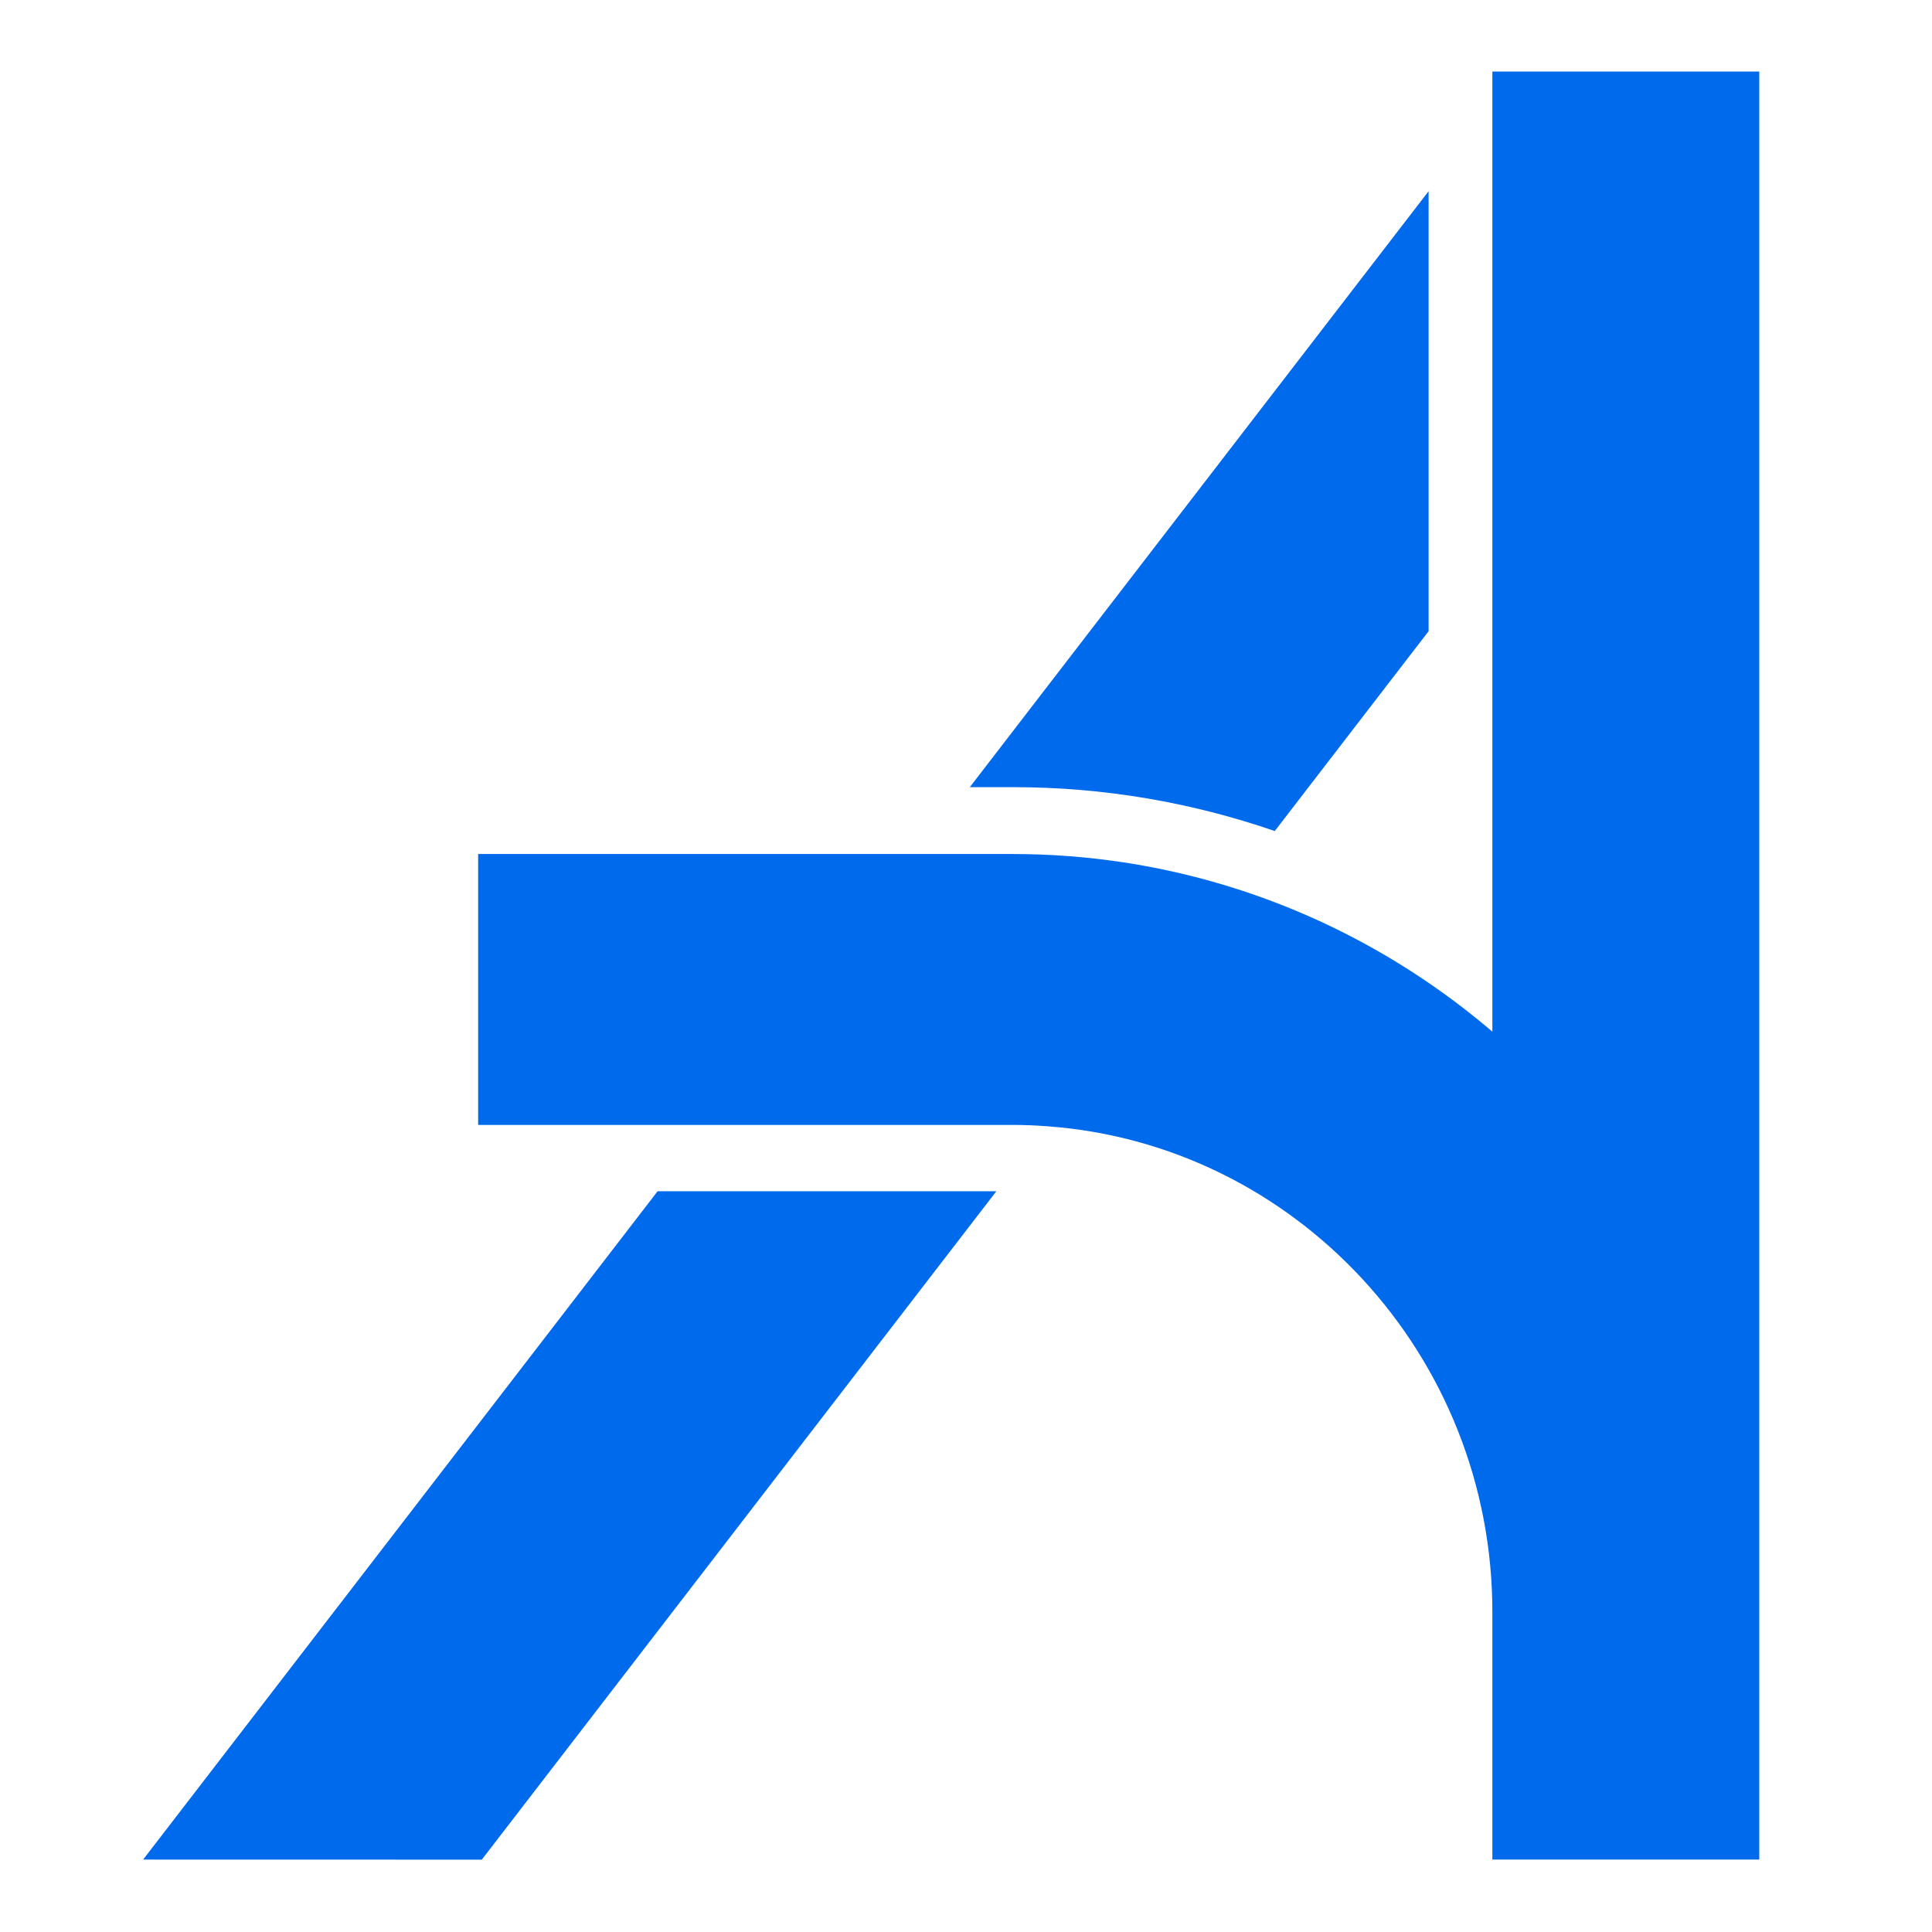
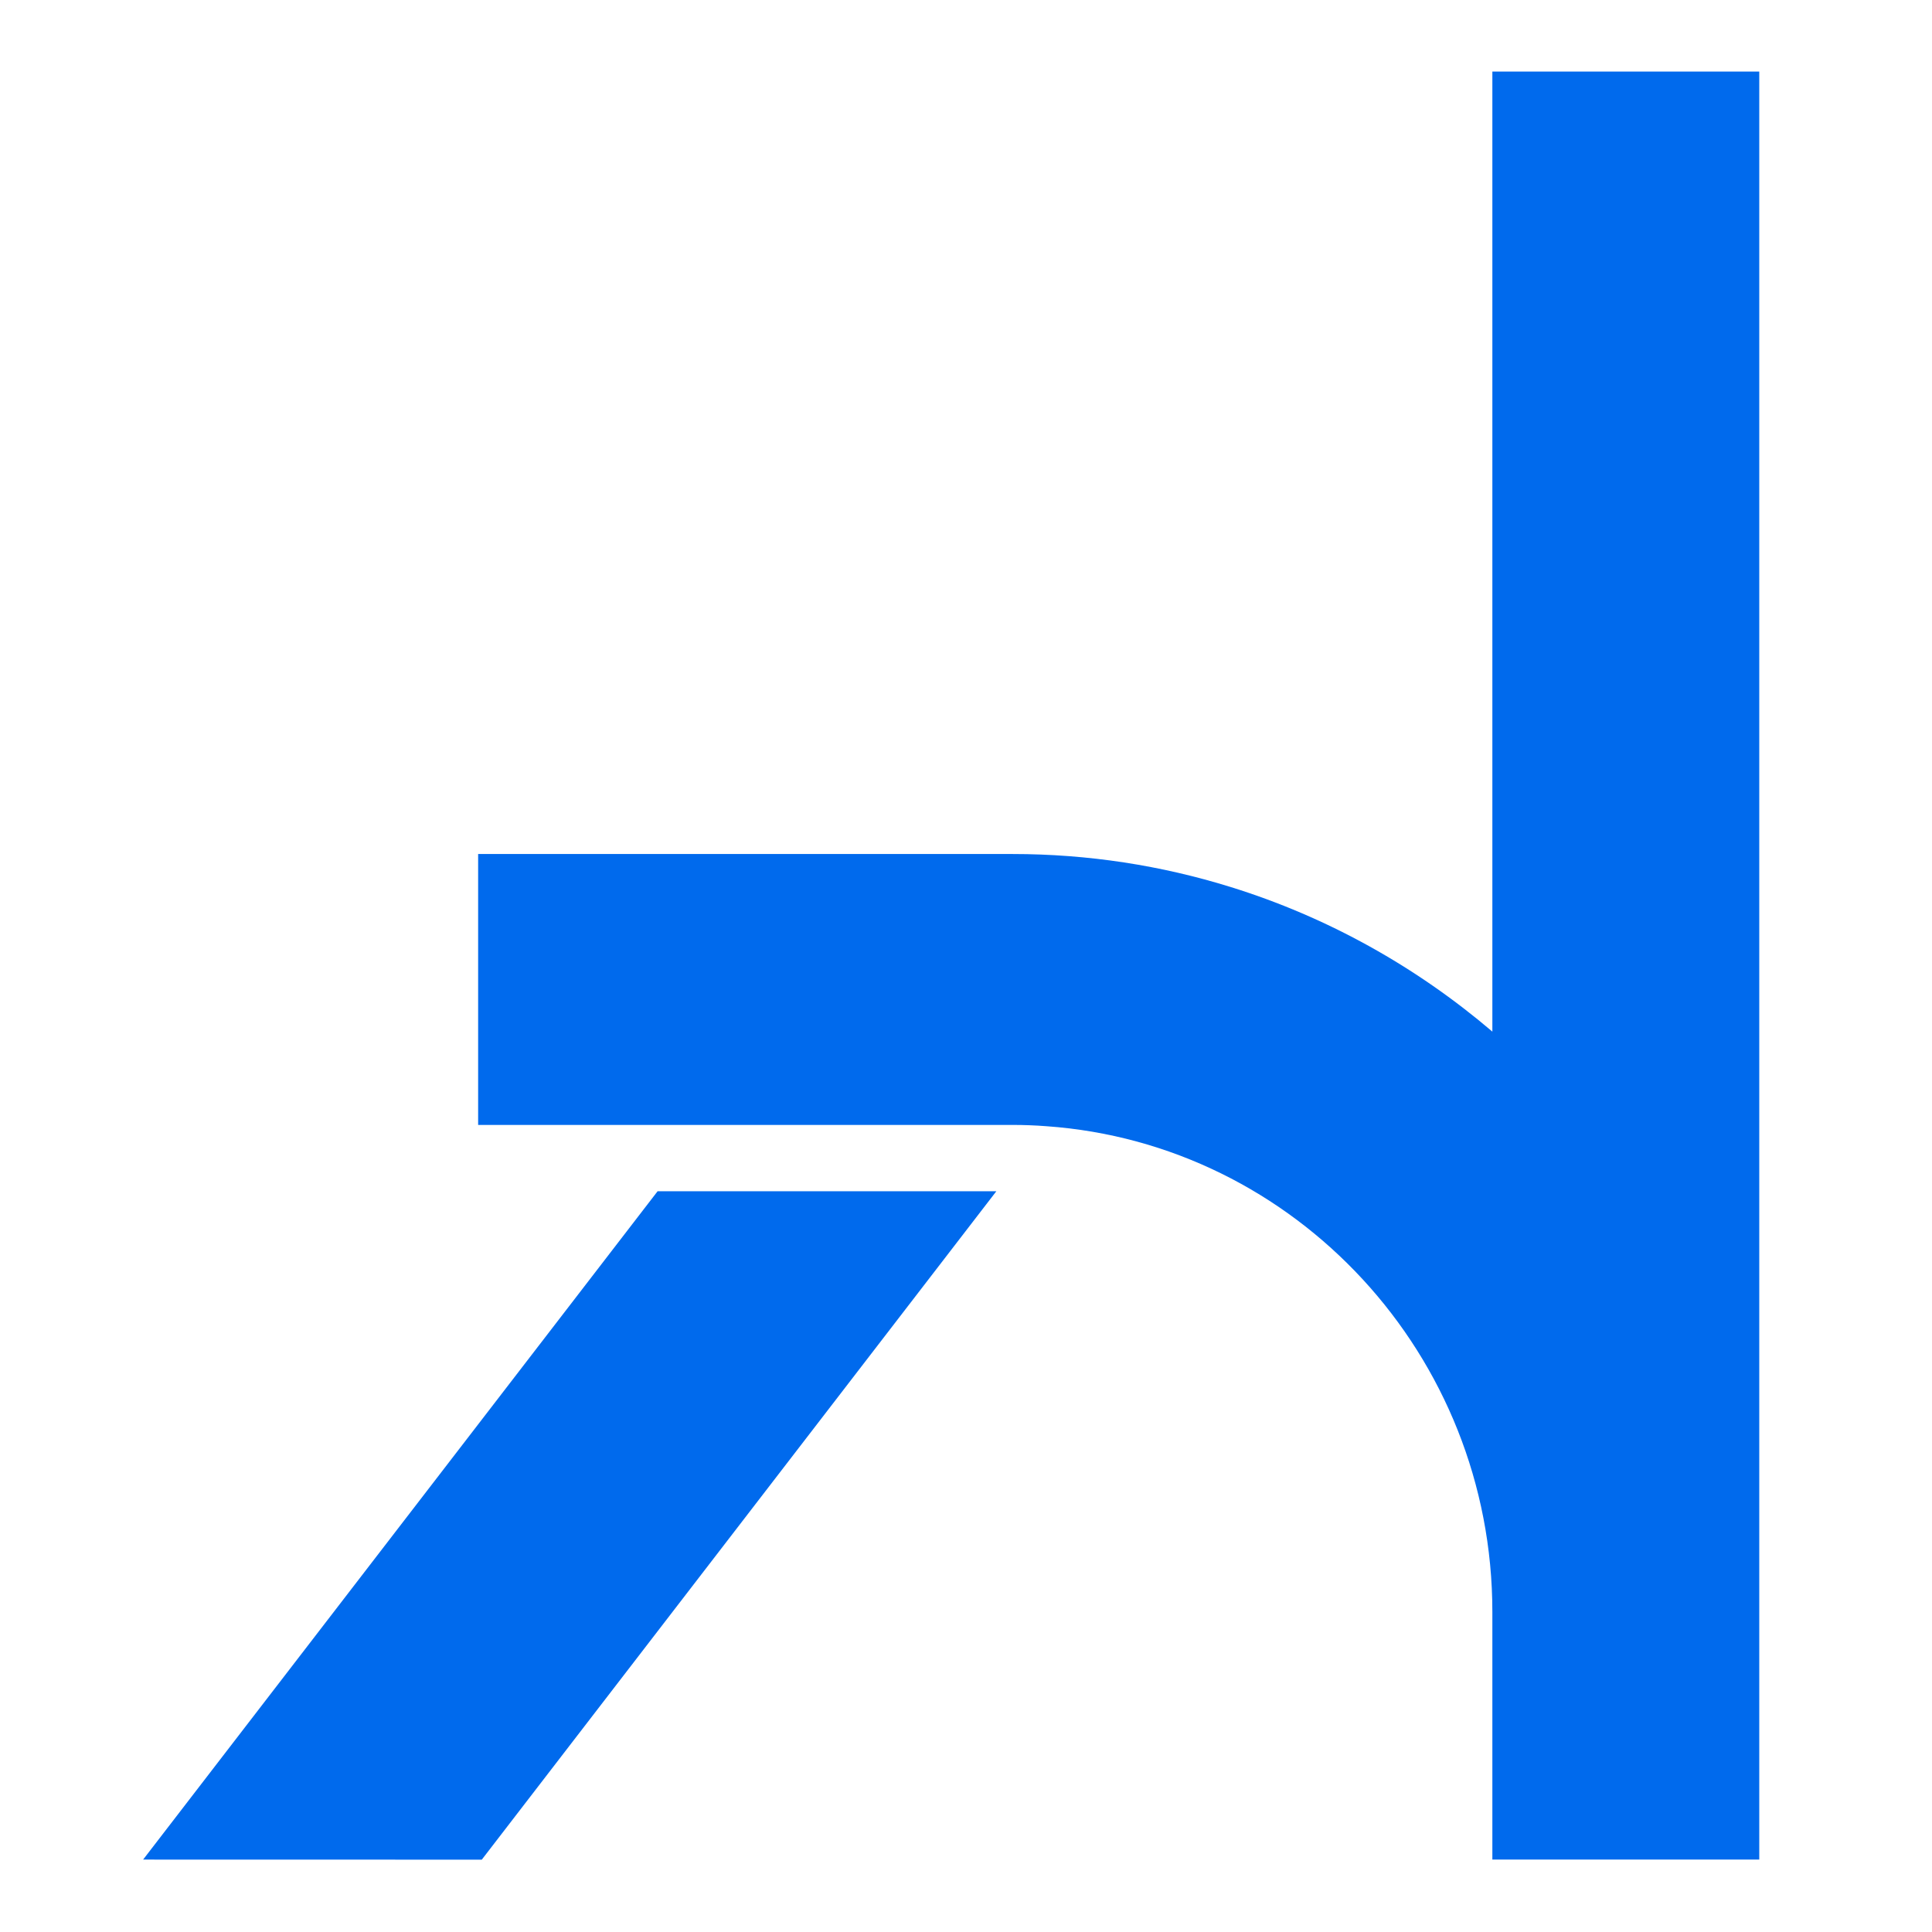
<svg xmlns="http://www.w3.org/2000/svg" width="27" height="27" viewBox="0 0 27 27" fill="none">
  <path d="M13.924 16.648L6.733 25.989L2 25.988L9.19 16.648H13.924Z" fill="#006AED" />
-   <path d="M19.965 2.672V8.821L17.815 11.614C16.65 11.212 15.419 11.001 14.172 11.001H13.553L19.965 2.672Z" fill="#006AED" />
  <path d="M24.586 1V25.988H20.856V22.527C20.856 18.937 18.102 15.985 14.624 15.739C14.468 15.727 14.309 15.721 14.15 15.721H6.682V11.935H14.15C15.21 11.935 16.233 12.096 17.198 12.396C18.555 12.817 19.794 13.512 20.856 14.417V1H24.586Z" fill="#006AED" />
  <style>
  
  </style>
</svg>